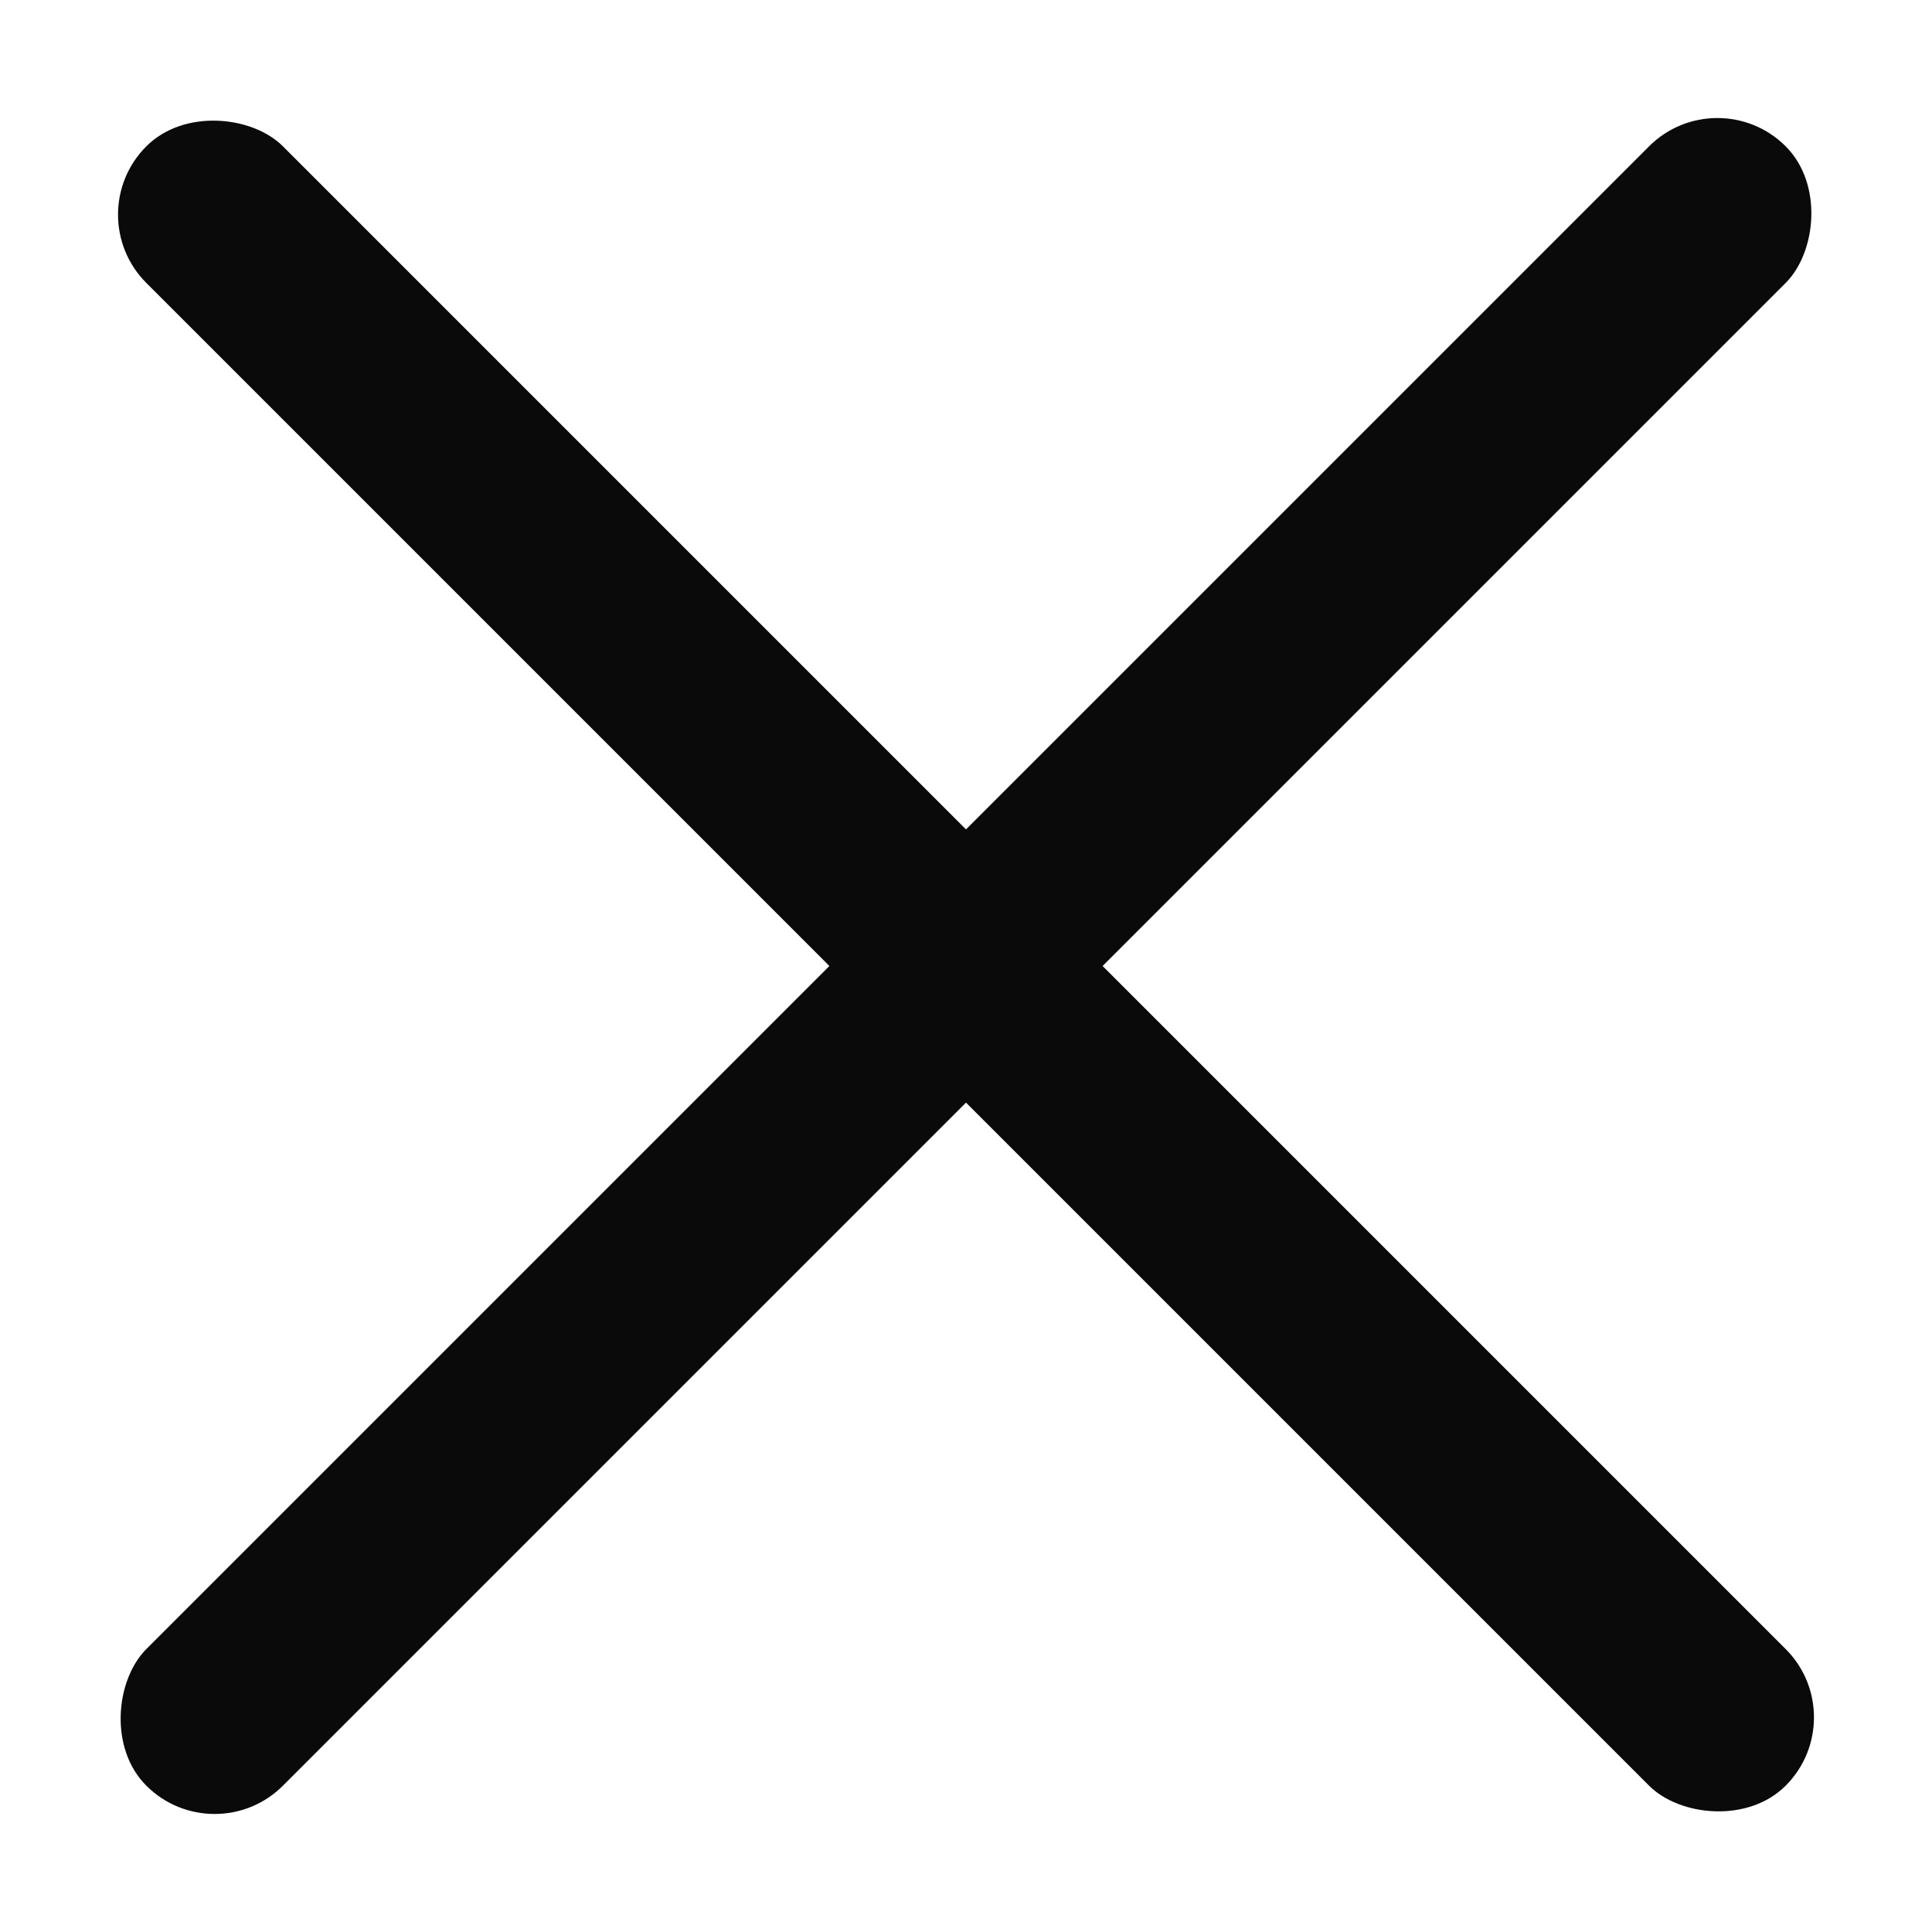
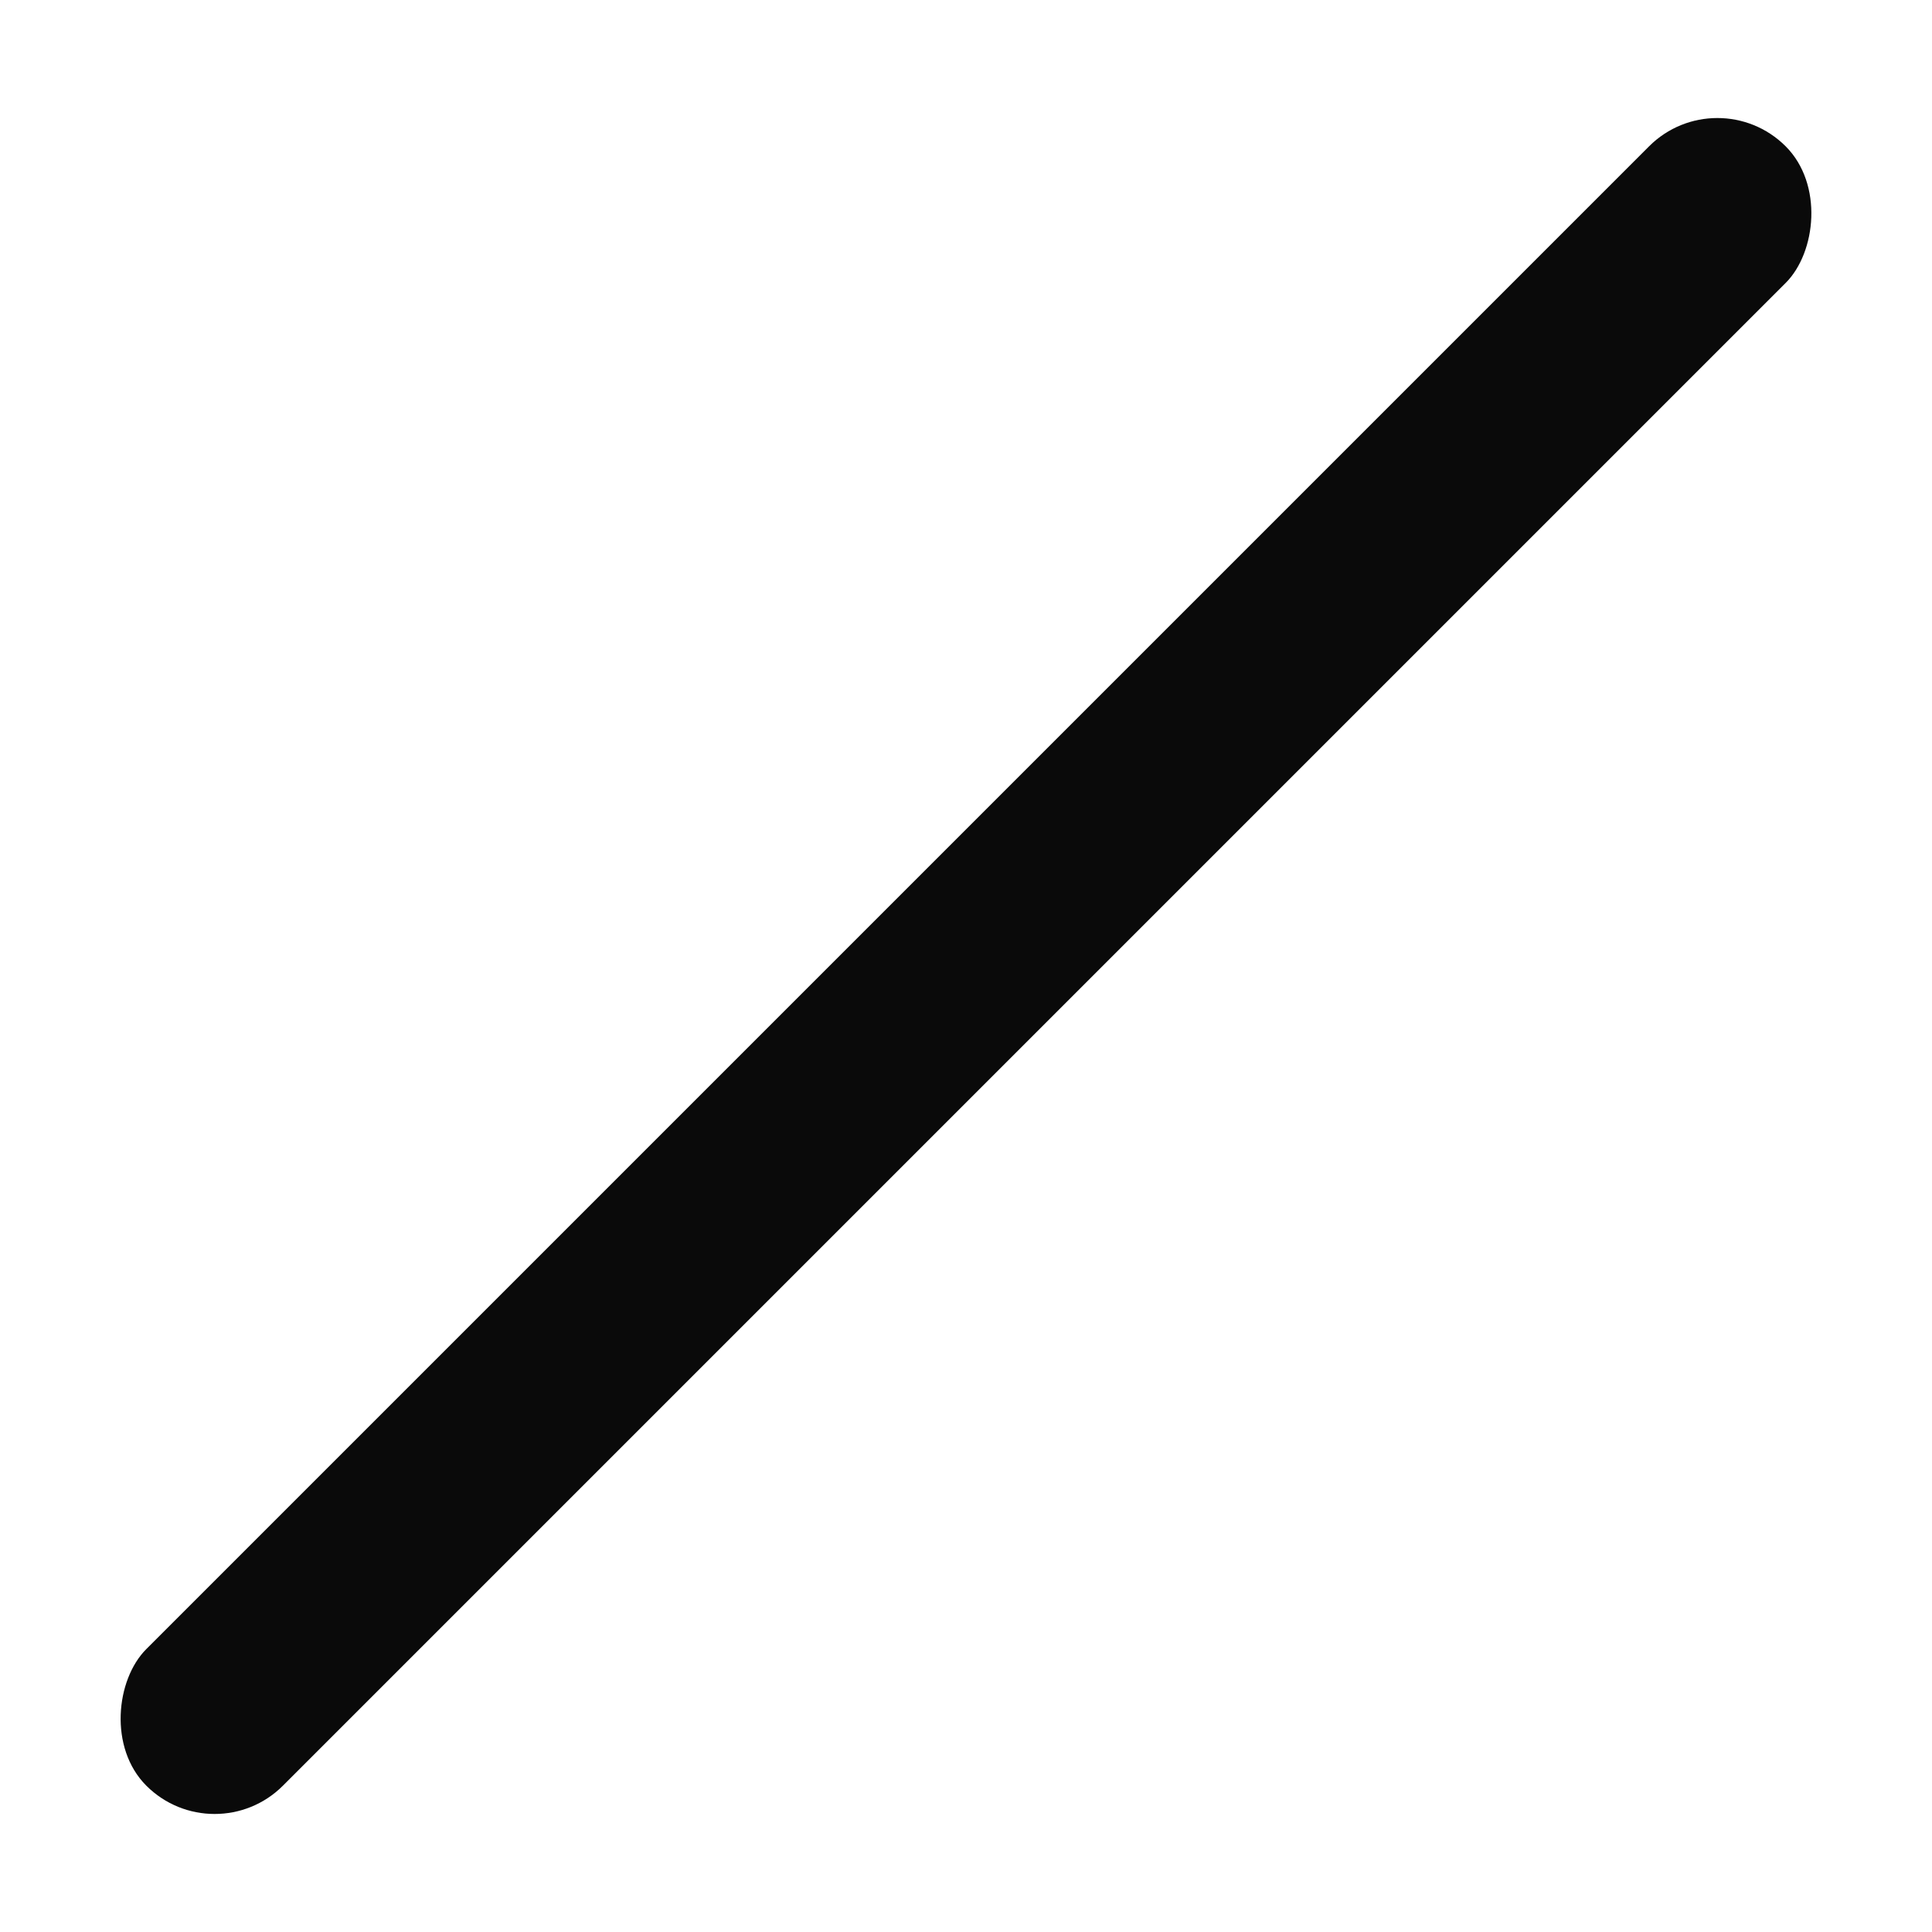
<svg xmlns="http://www.w3.org/2000/svg" width="20" height="20" viewBox="0 0 20 20">
  <g fill="#0A0A0A" fill-rule="evenodd">
    <rect width="2" height="24" x="9" y="-2" rx="1" transform="rotate(45 10 10)" />
-     <rect width="2" height="24" x="9" y="-2" rx="1" transform="rotate(-45 10 10)" />
  </g>
</svg>